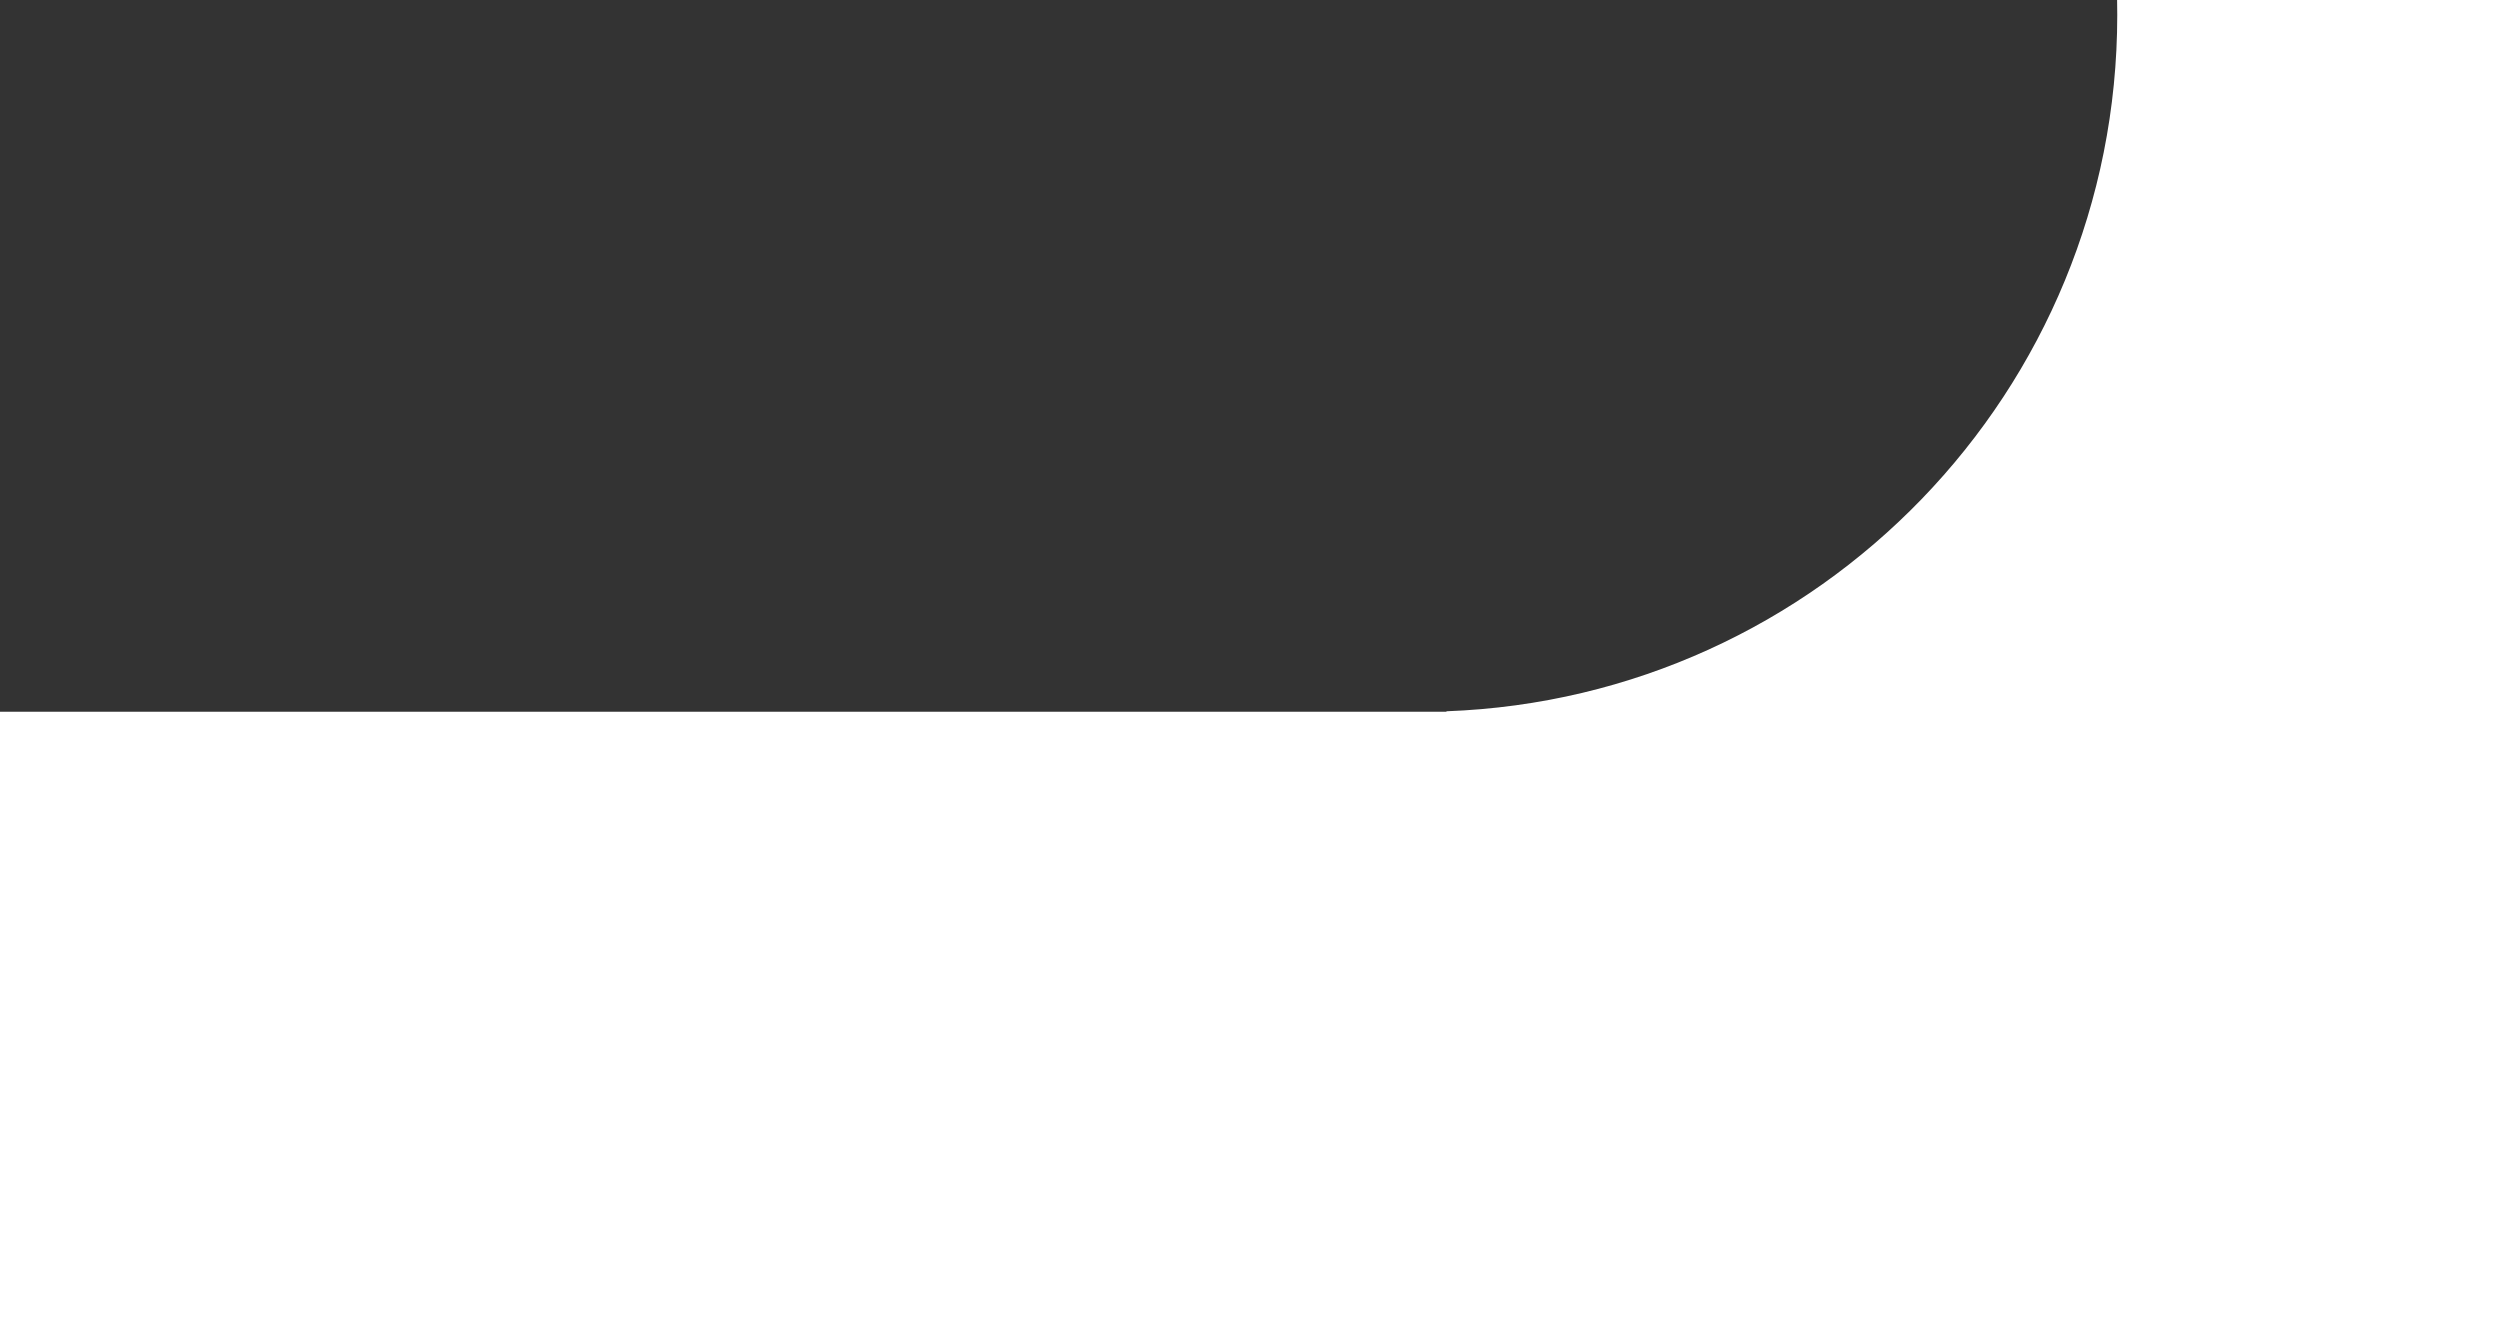
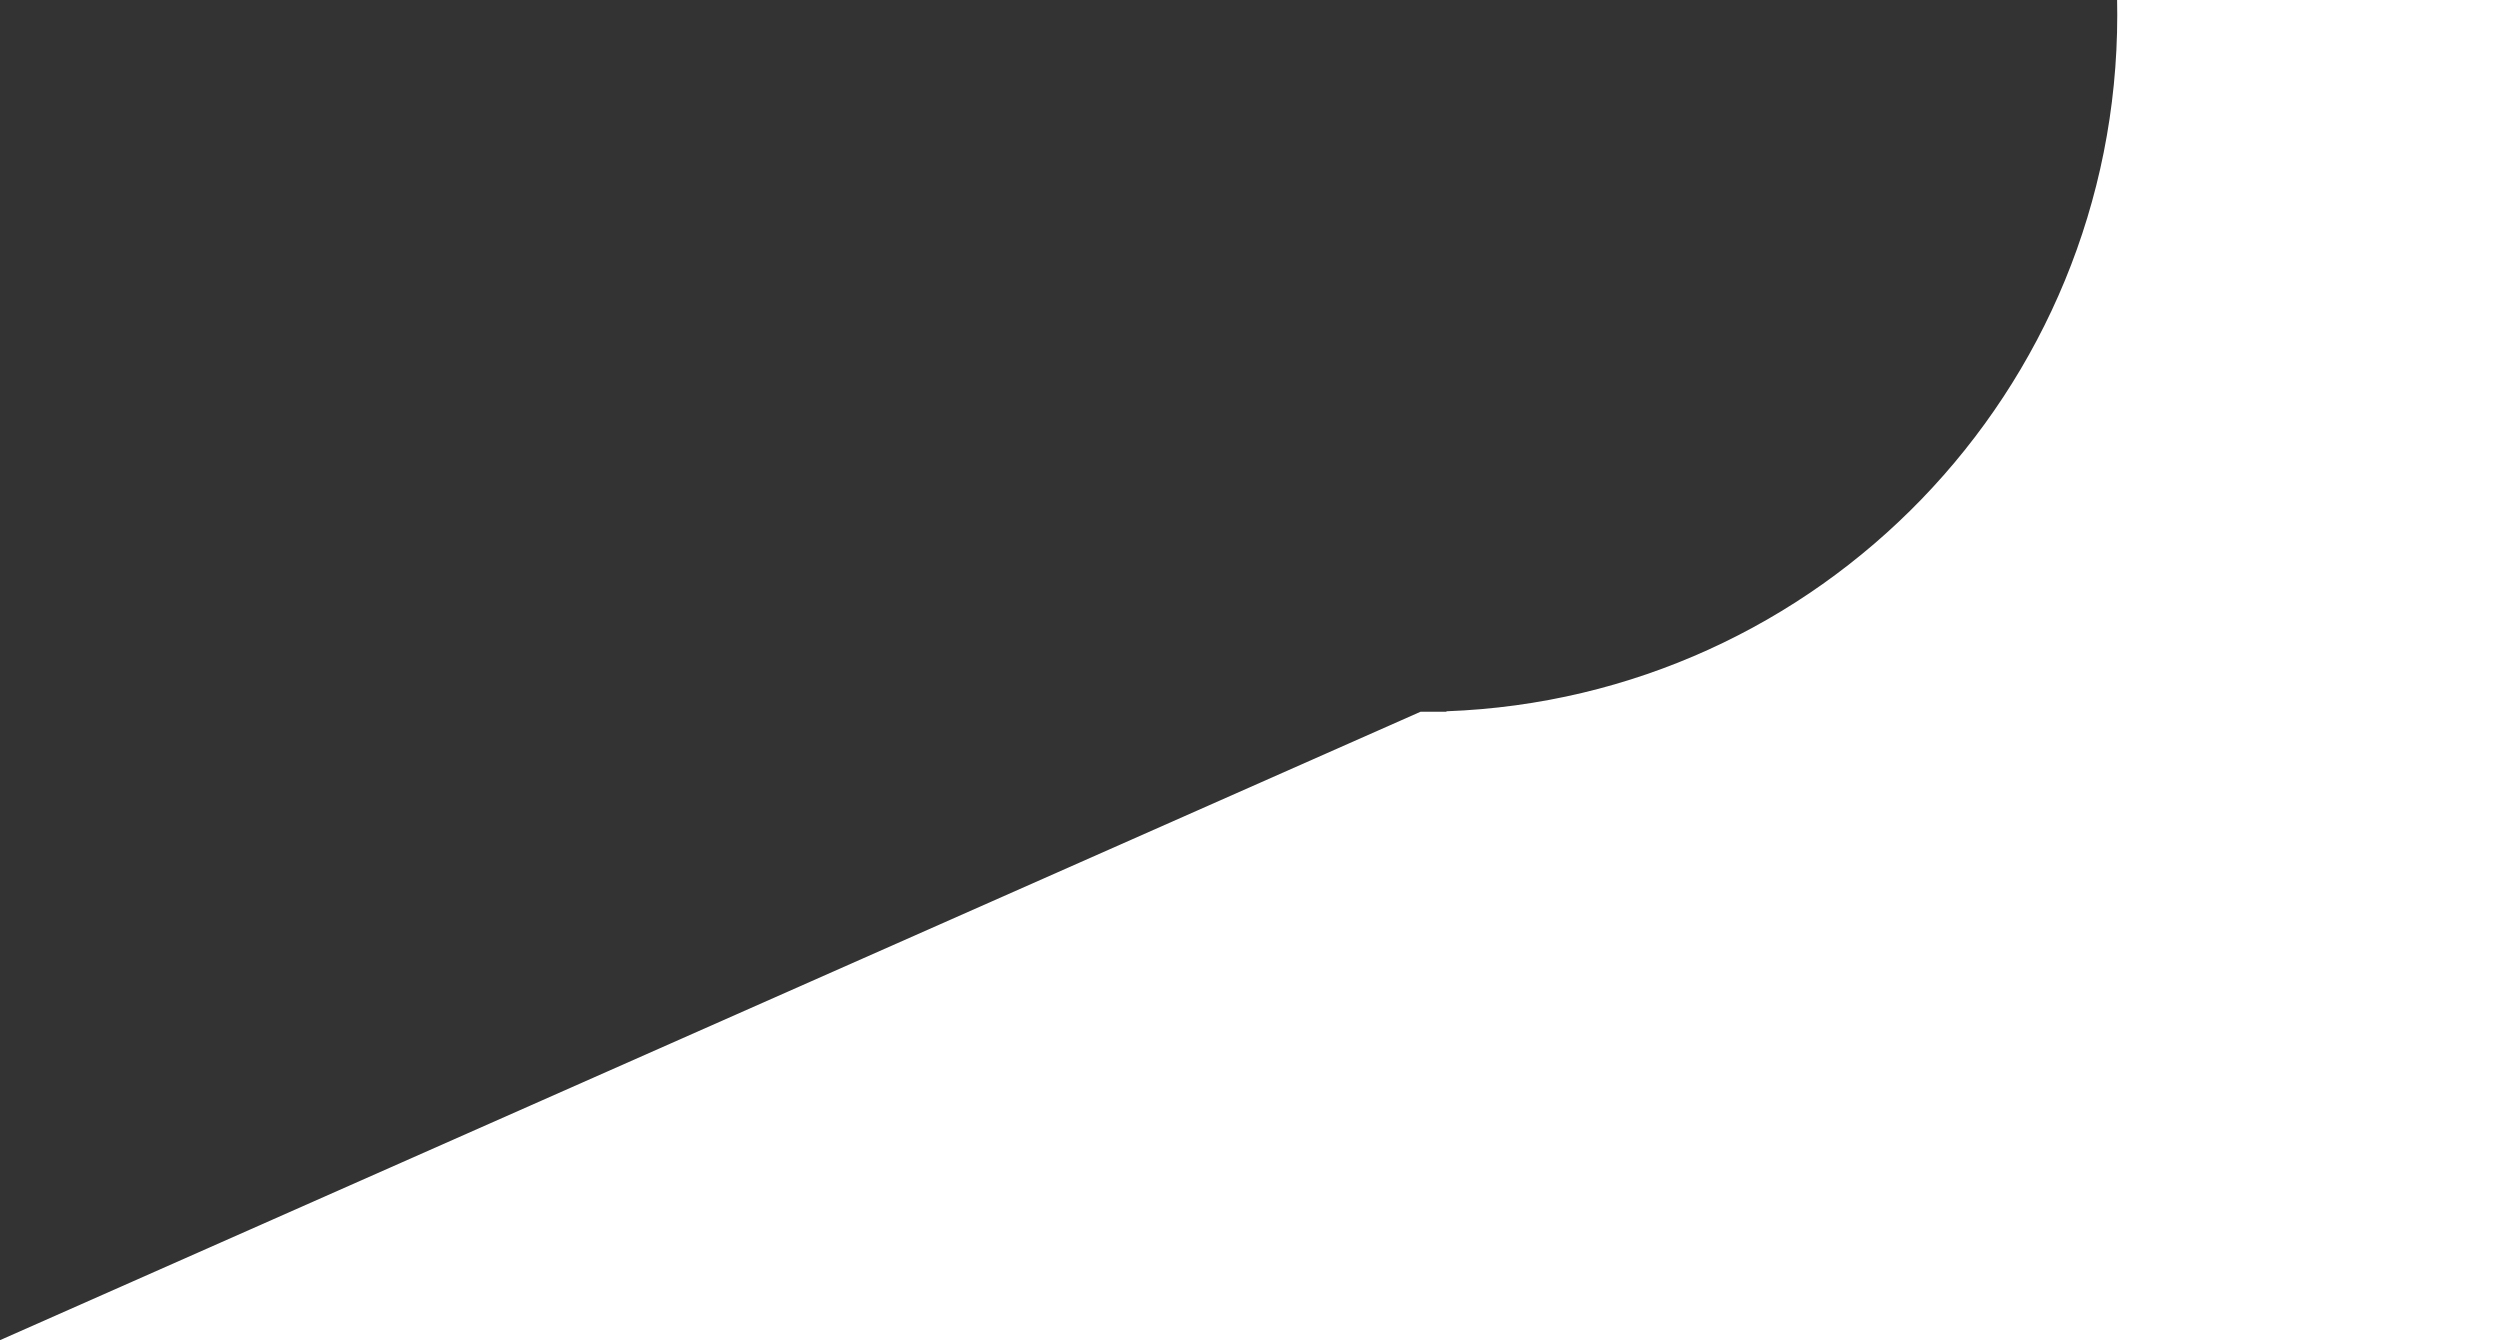
<svg xmlns="http://www.w3.org/2000/svg" width="610" height="327" viewBox="0 0 610 327" fill="none">
  <rect x="0" y="0" width="610" height="327" fill="#333333" stroke="none" />
-   <path fill-rule="evenodd" clip-rule="evenodd" d="M516.573 0H610V327H0V173.668L346.611 173.668L352.935 173.668V173.552C443.894 170.226 516.611 95.439 516.611 3.668C516.611 2.442 516.598 1.22 516.573 0Z" fill="white" />
+   <path fill-rule="evenodd" clip-rule="evenodd" d="M516.573 0H610V327H0L346.611 173.668L352.935 173.668V173.552C443.894 170.226 516.611 95.439 516.611 3.668C516.611 2.442 516.598 1.22 516.573 0Z" fill="white" />
</svg>